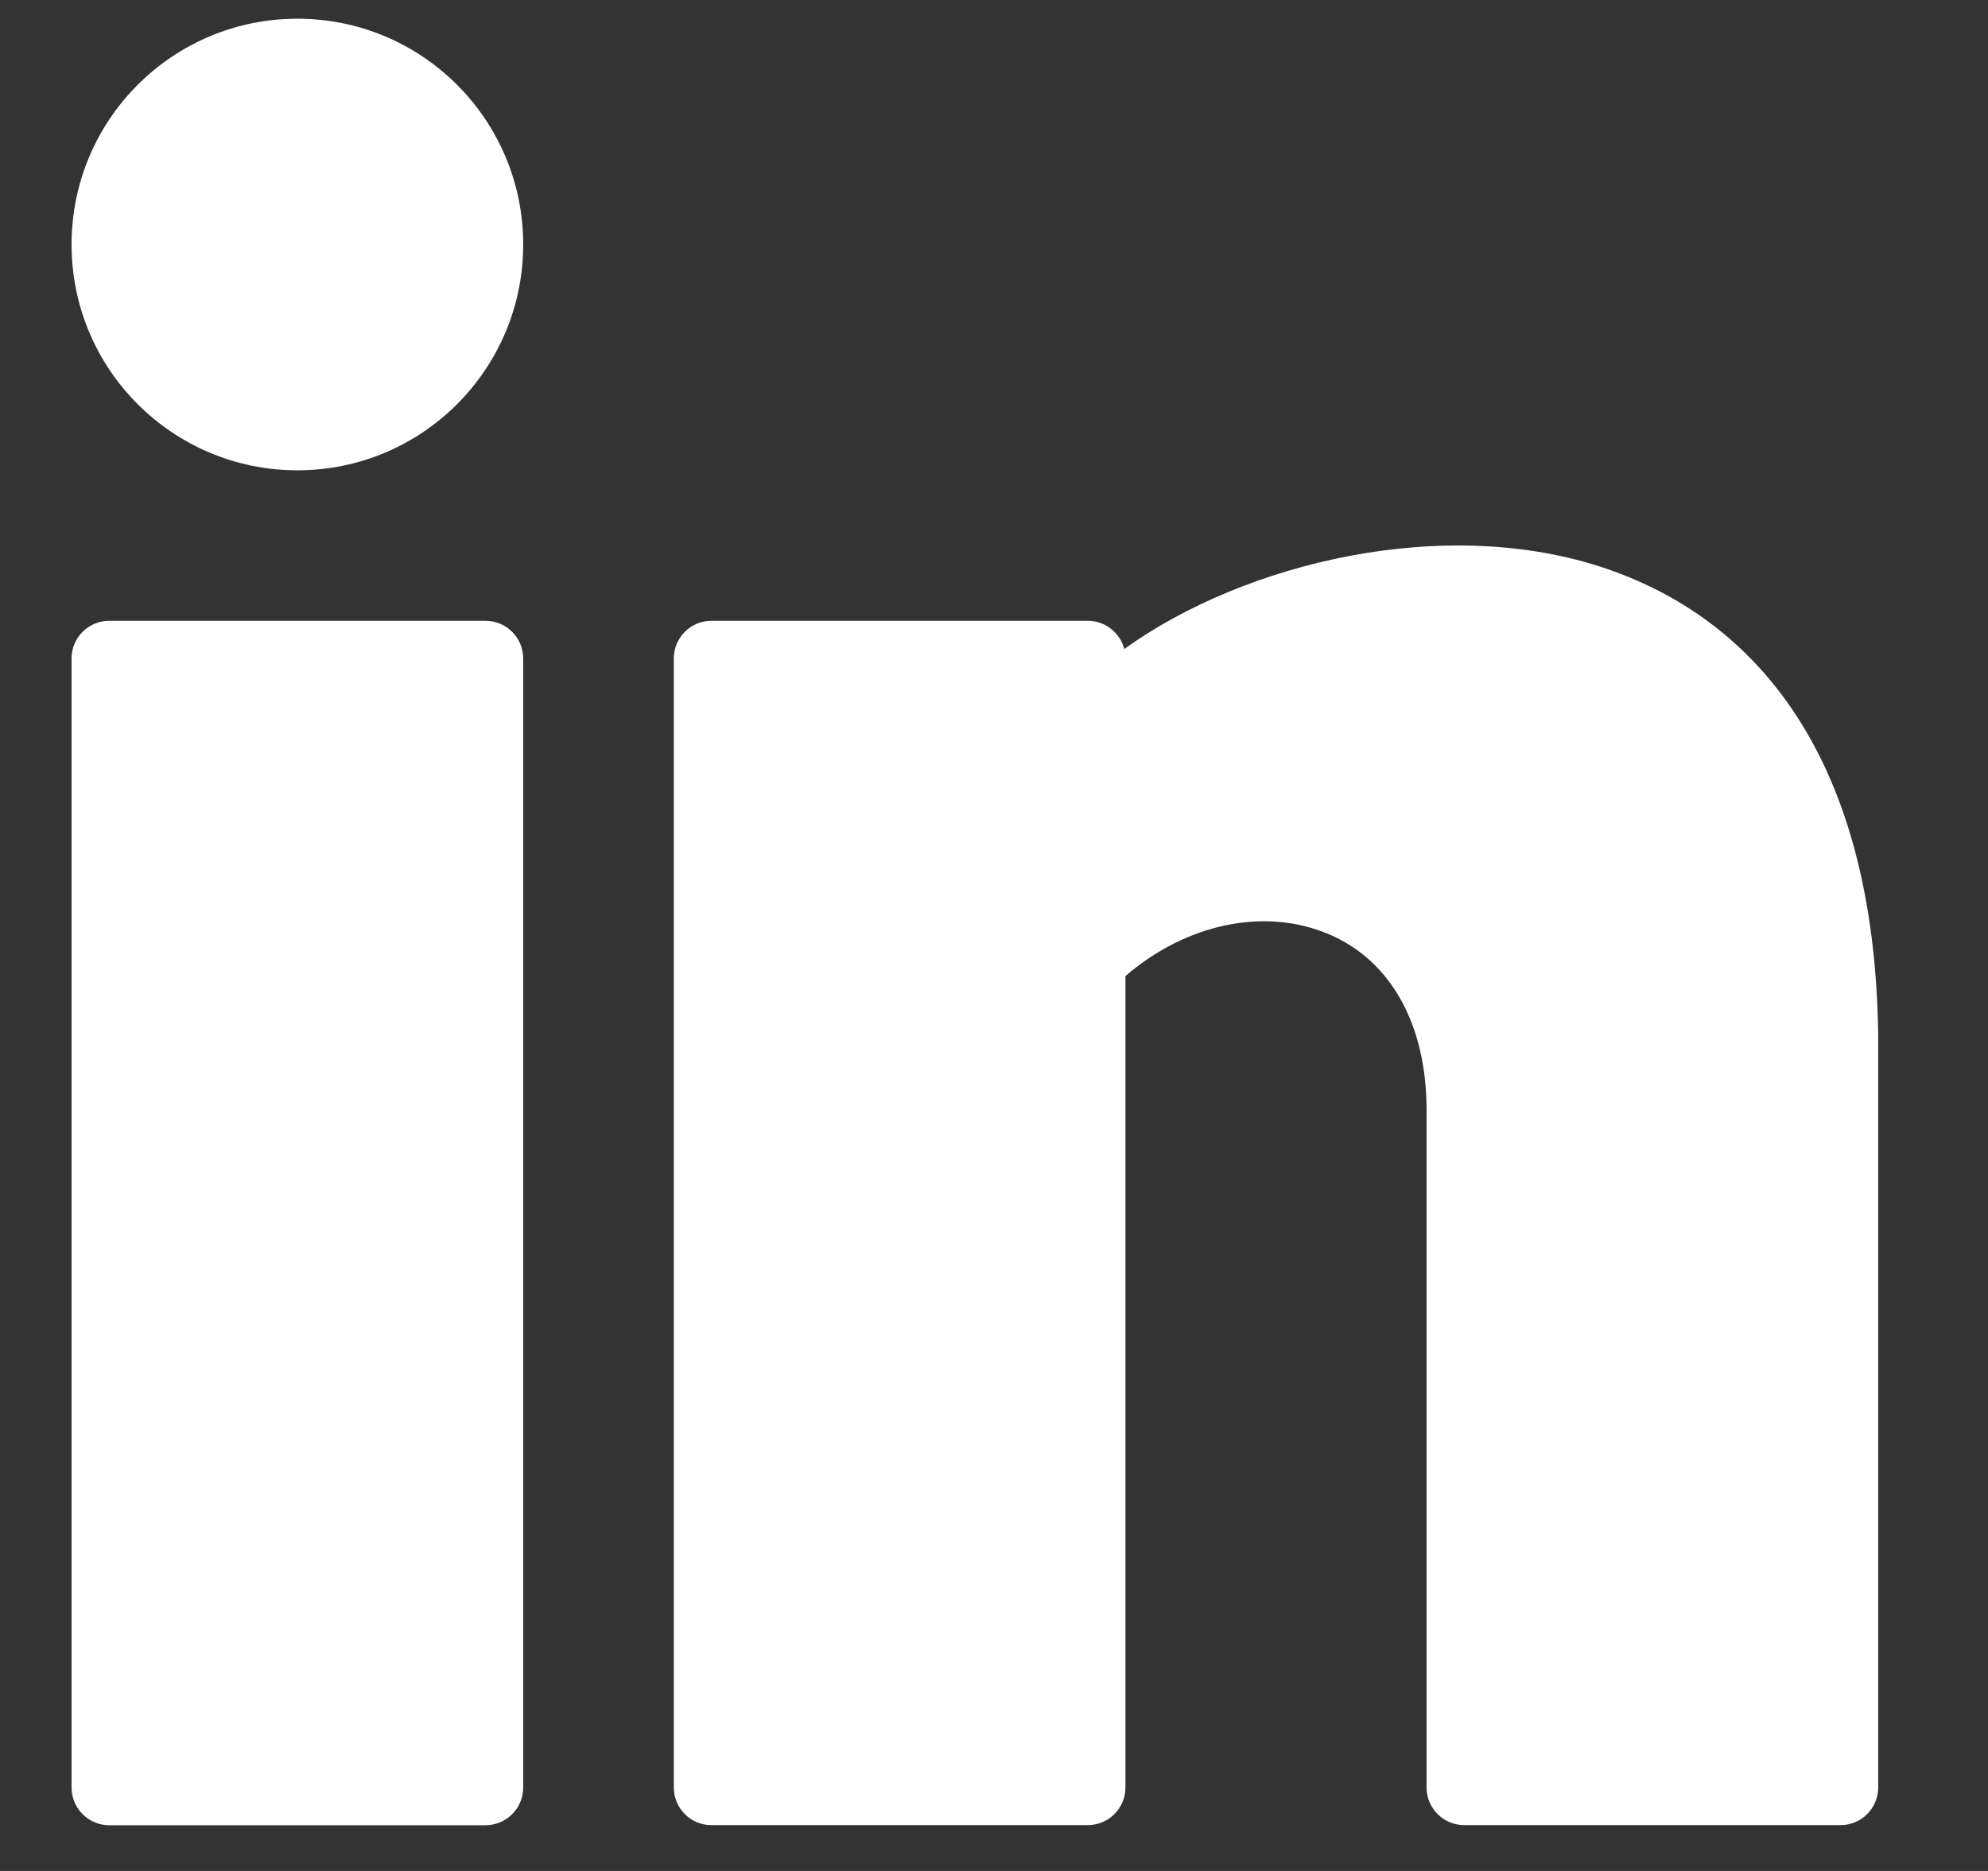
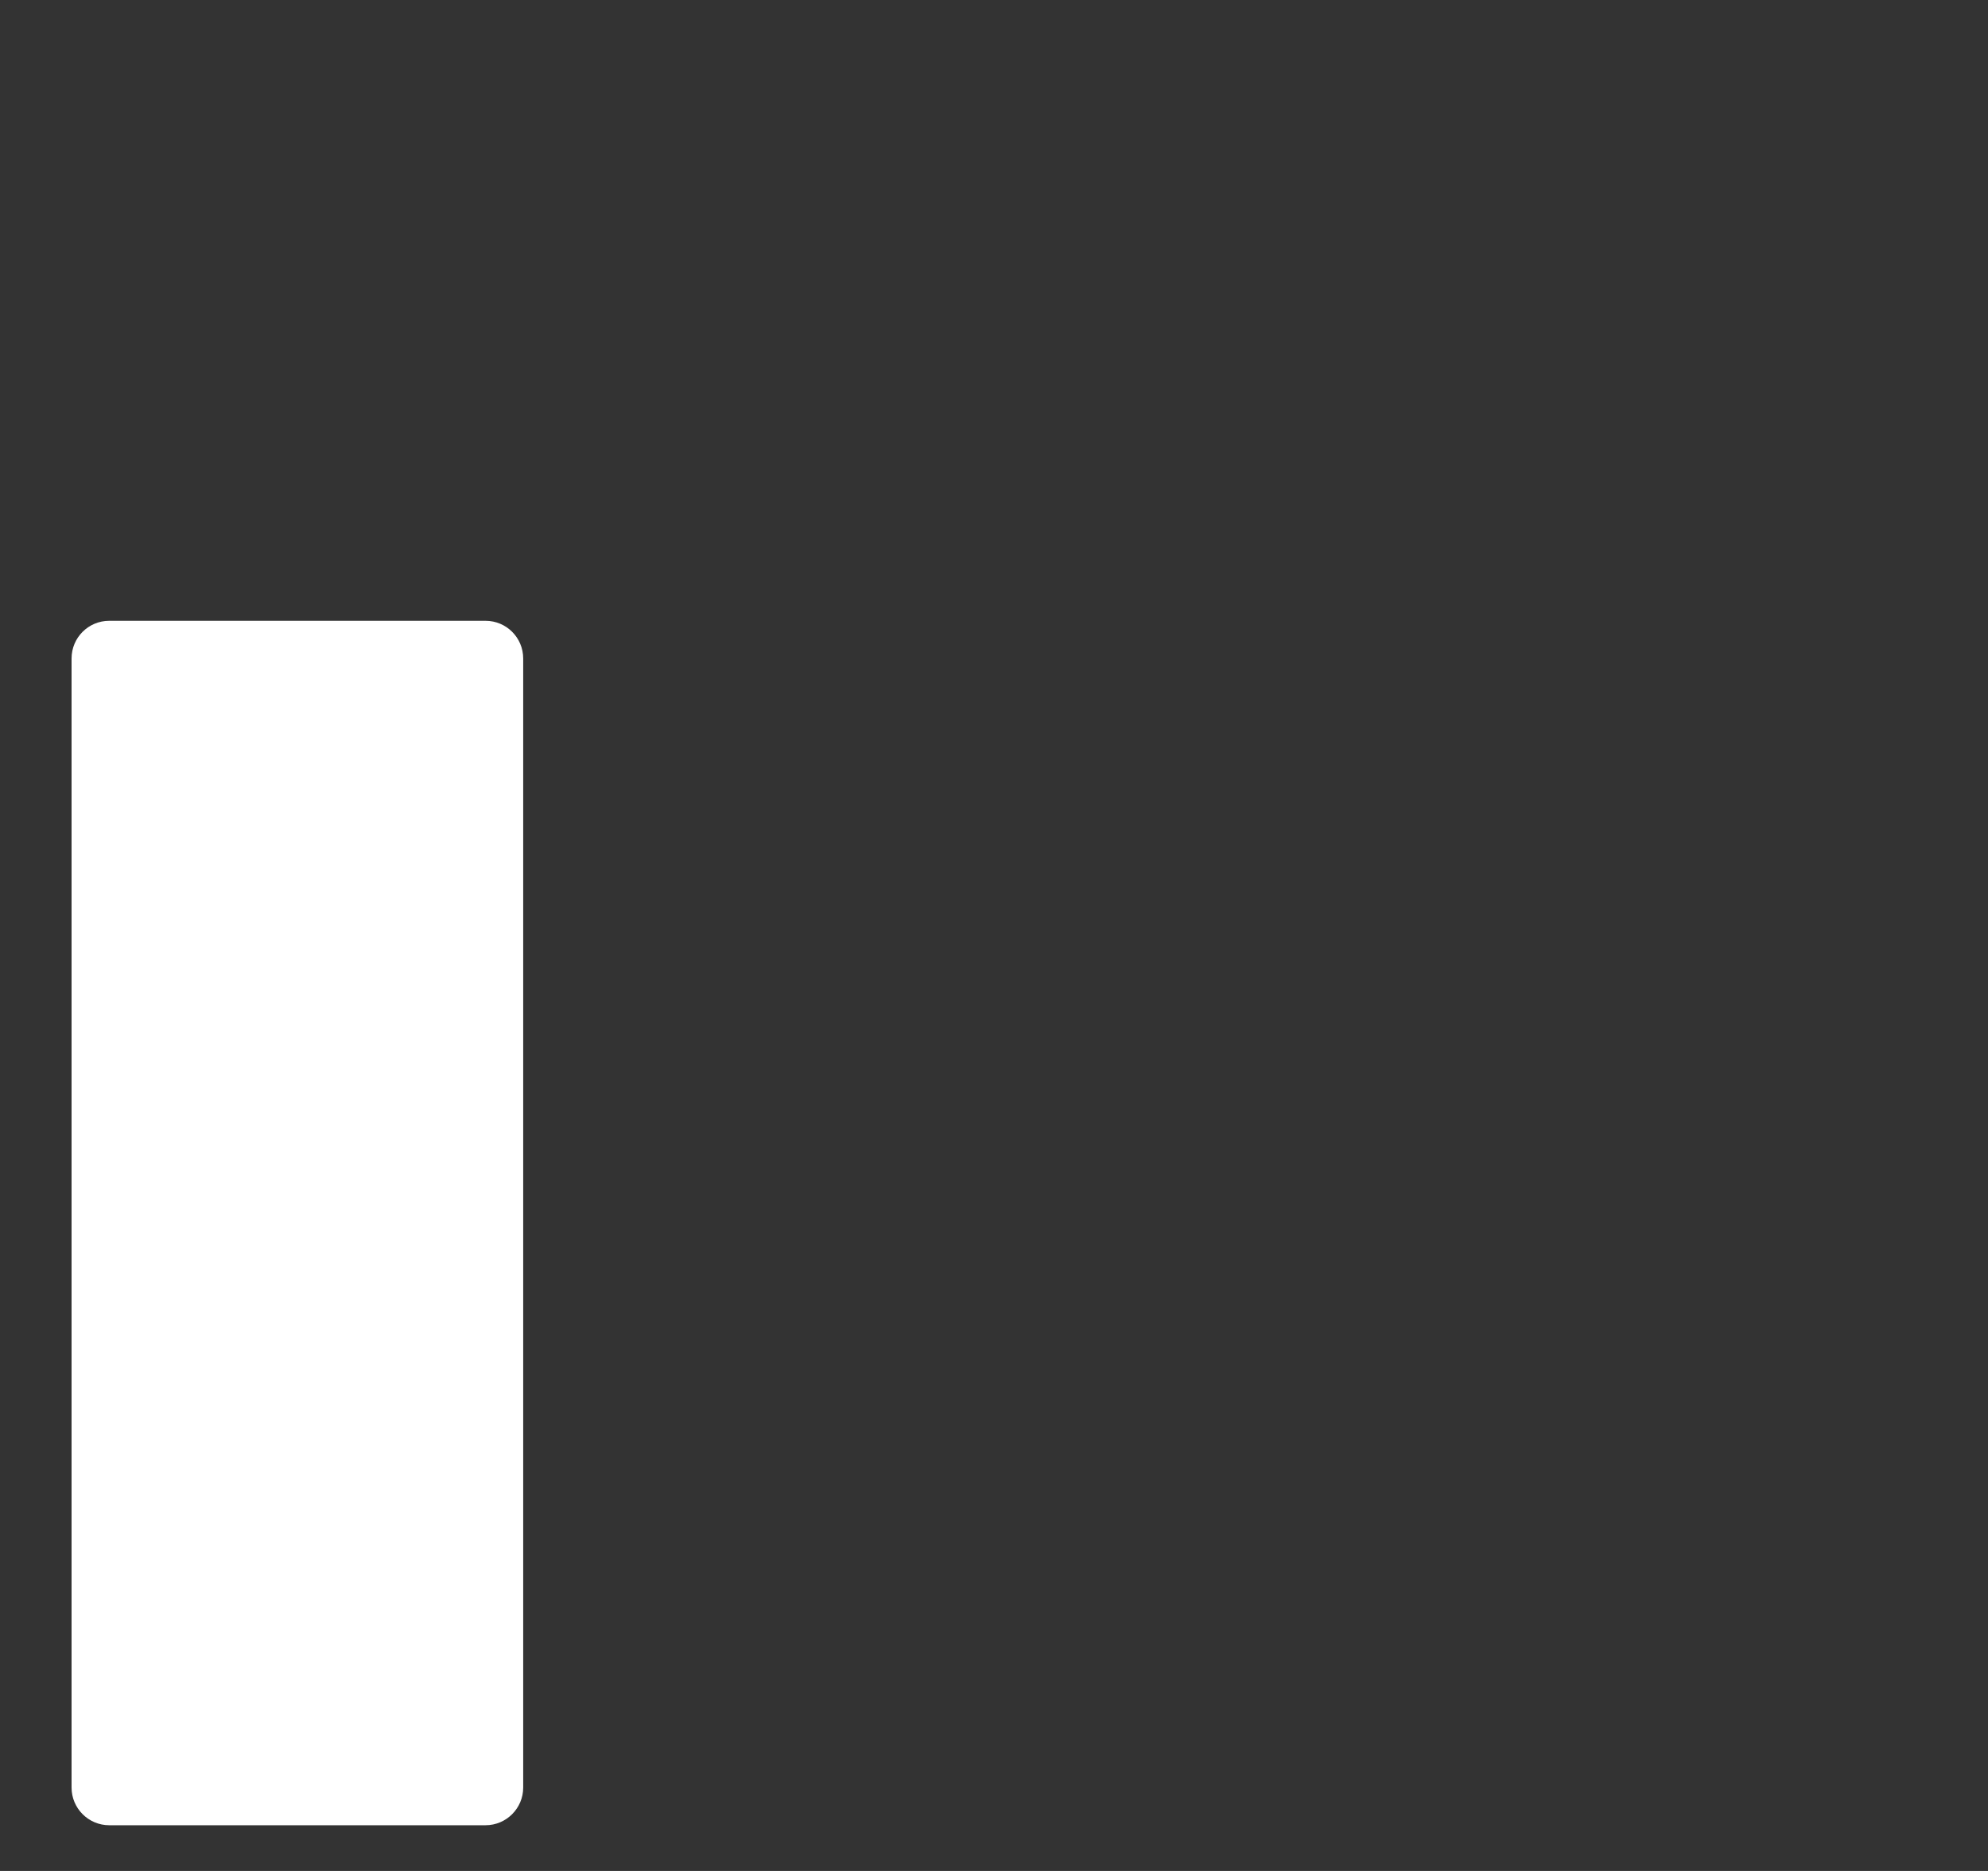
<svg xmlns="http://www.w3.org/2000/svg" width="17" height="16" viewBox="0 0 17 16" fill="none">
  <rect x="0" y="0" width="17" height="16" fill="#333333" stroke="none" />
-   <path d="M2.543 4.022C3.61 4.022 4.474 3.157 4.474 2.091C4.474 1.024 3.61 0.16 2.543 0.16C1.476 0.16 0.612 1.024 0.612 2.091C0.612 3.157 1.476 4.022 2.543 4.022Z" fill="white" />
  <path d="M4.152 5.309H0.934C0.756 5.309 0.612 5.453 0.612 5.631V15.287C0.612 15.464 0.756 15.609 0.934 15.609H4.152C4.33 15.609 4.474 15.464 4.474 15.287V5.631C4.474 5.453 4.33 5.309 4.152 5.309Z" fill="white" />
-   <path d="M13.742 4.865C12.366 4.394 10.646 4.808 9.614 5.55C9.578 5.412 9.452 5.309 9.302 5.309H6.083C5.906 5.309 5.762 5.453 5.762 5.631V15.286C5.762 15.464 5.906 15.608 6.083 15.608H9.302C9.48 15.608 9.624 15.464 9.624 15.286V8.347C10.144 7.899 10.814 7.756 11.363 7.989C11.894 8.214 12.199 8.762 12.199 9.493V15.286C12.199 15.464 12.343 15.608 12.521 15.608H15.739C15.917 15.608 16.061 15.464 16.061 15.286V8.845C16.024 6.2 14.78 5.221 13.742 4.865Z" fill="white" />
</svg>